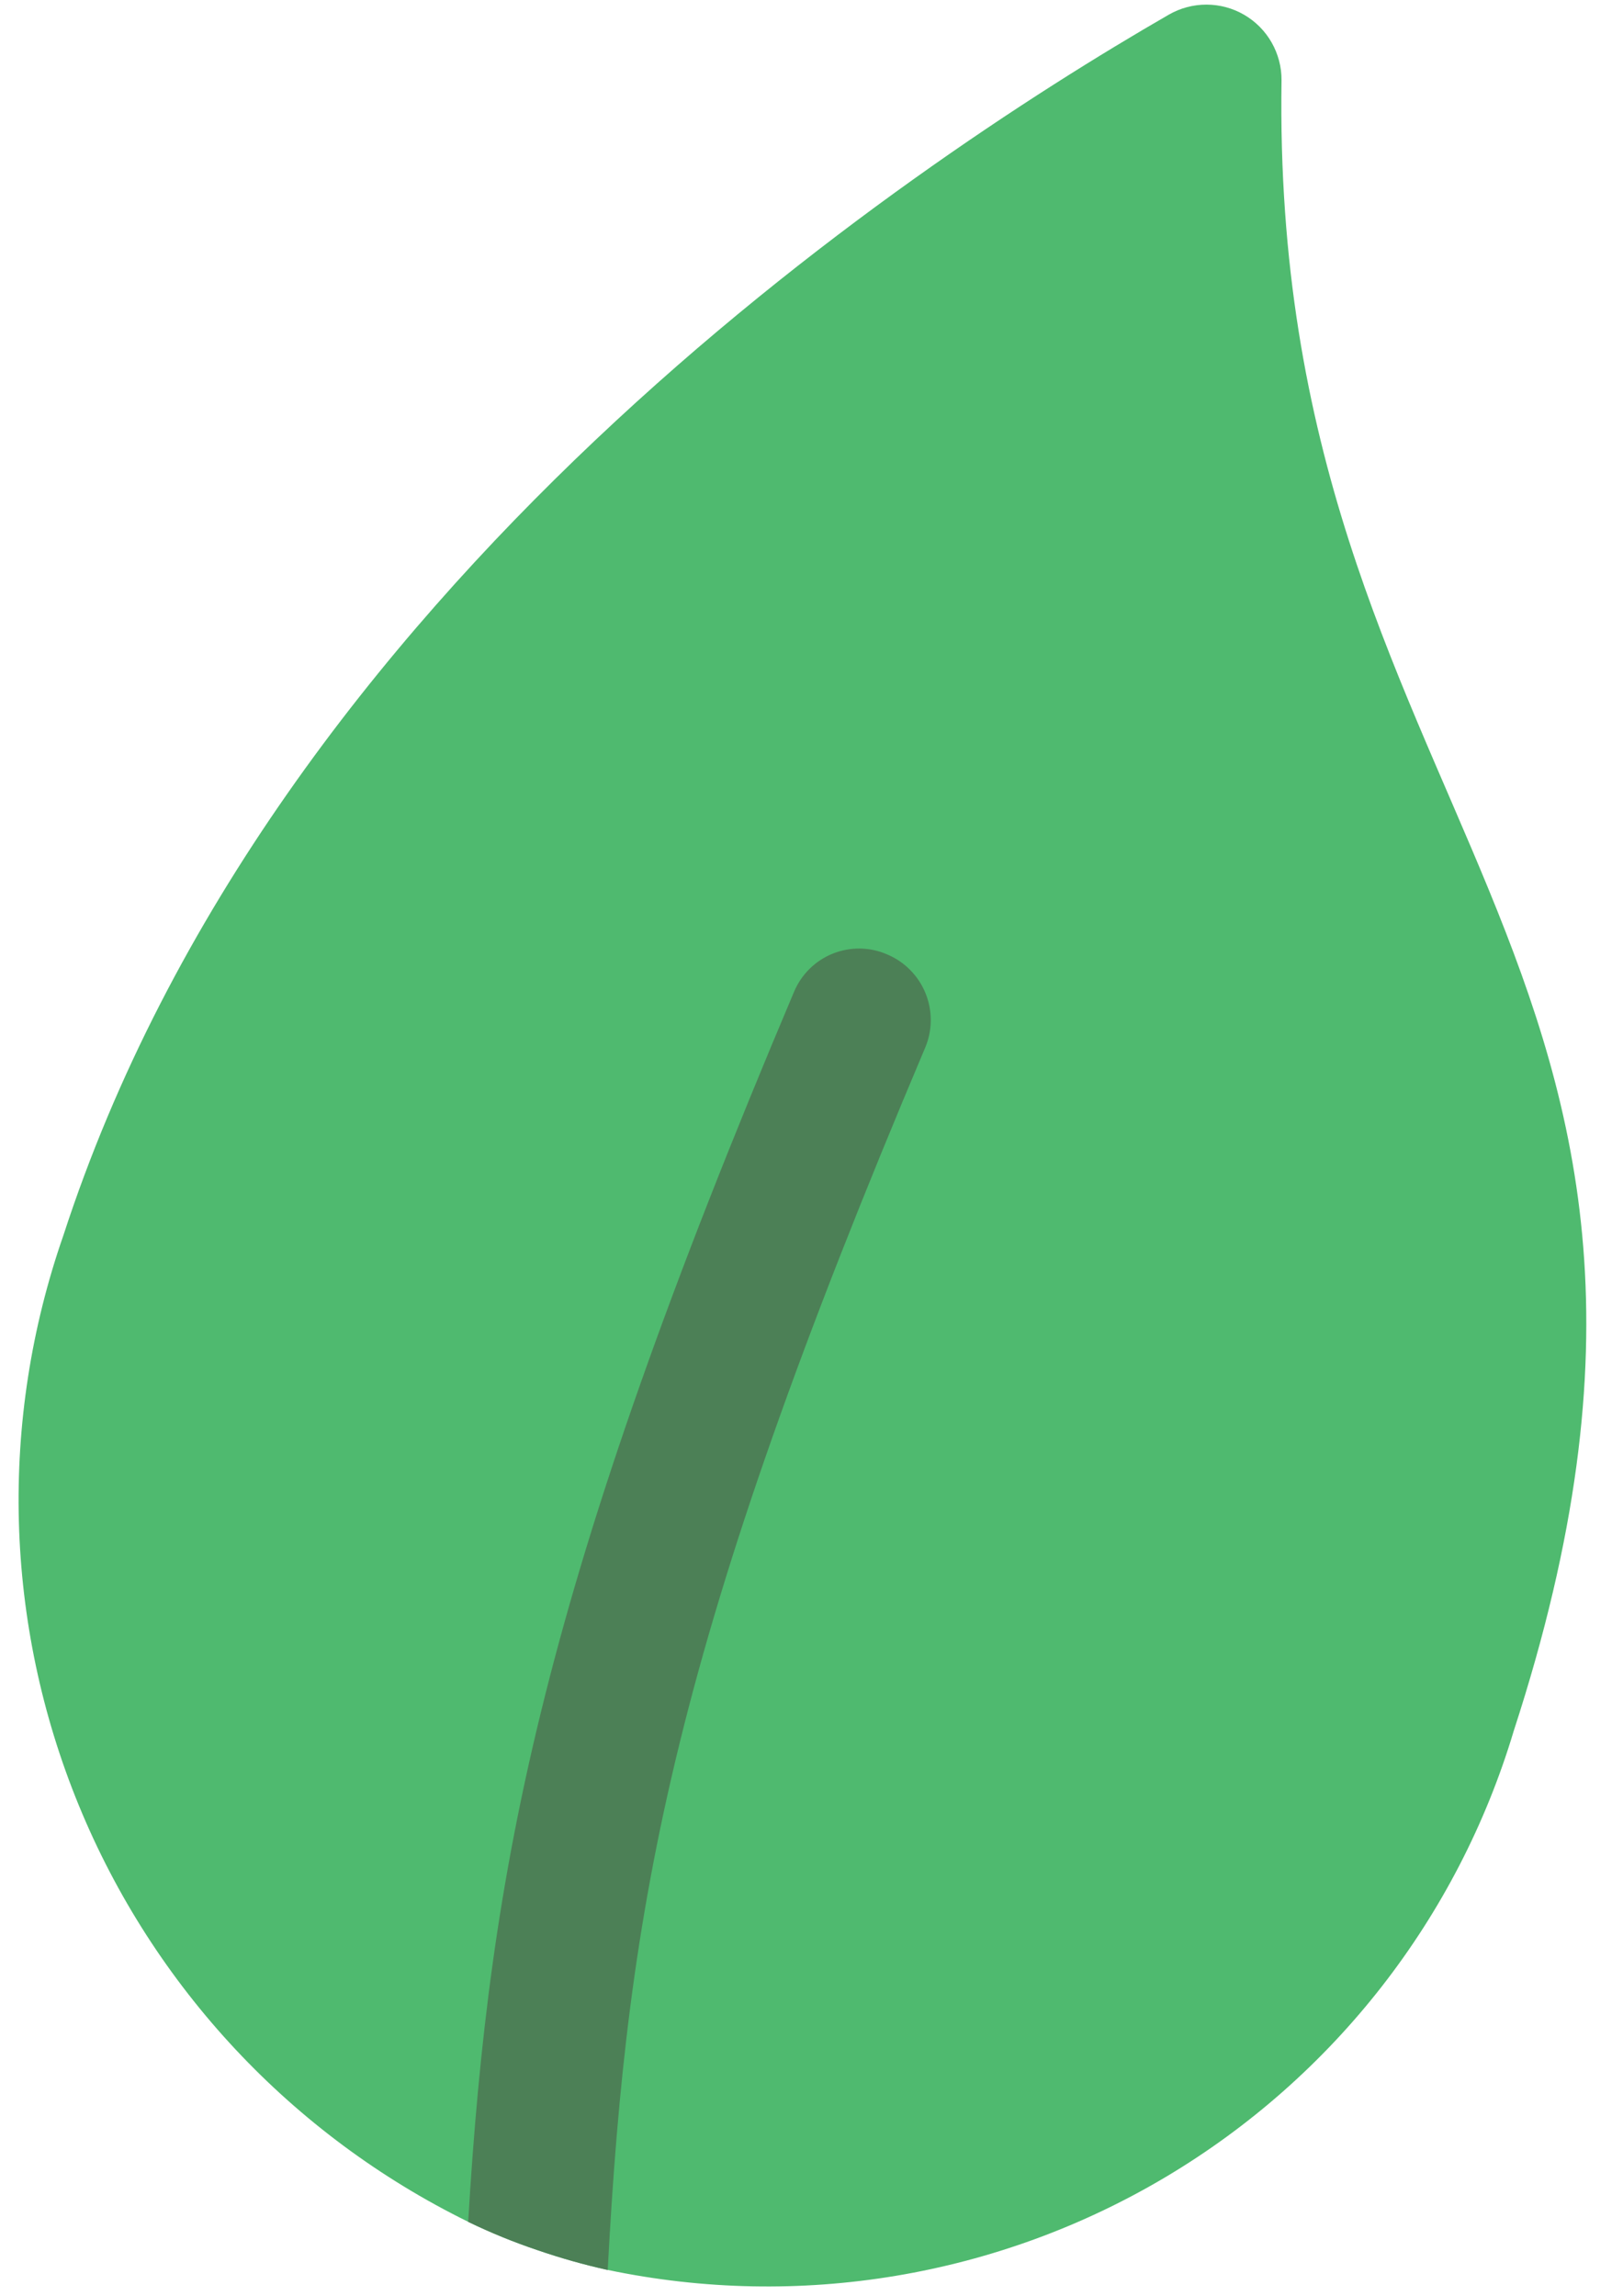
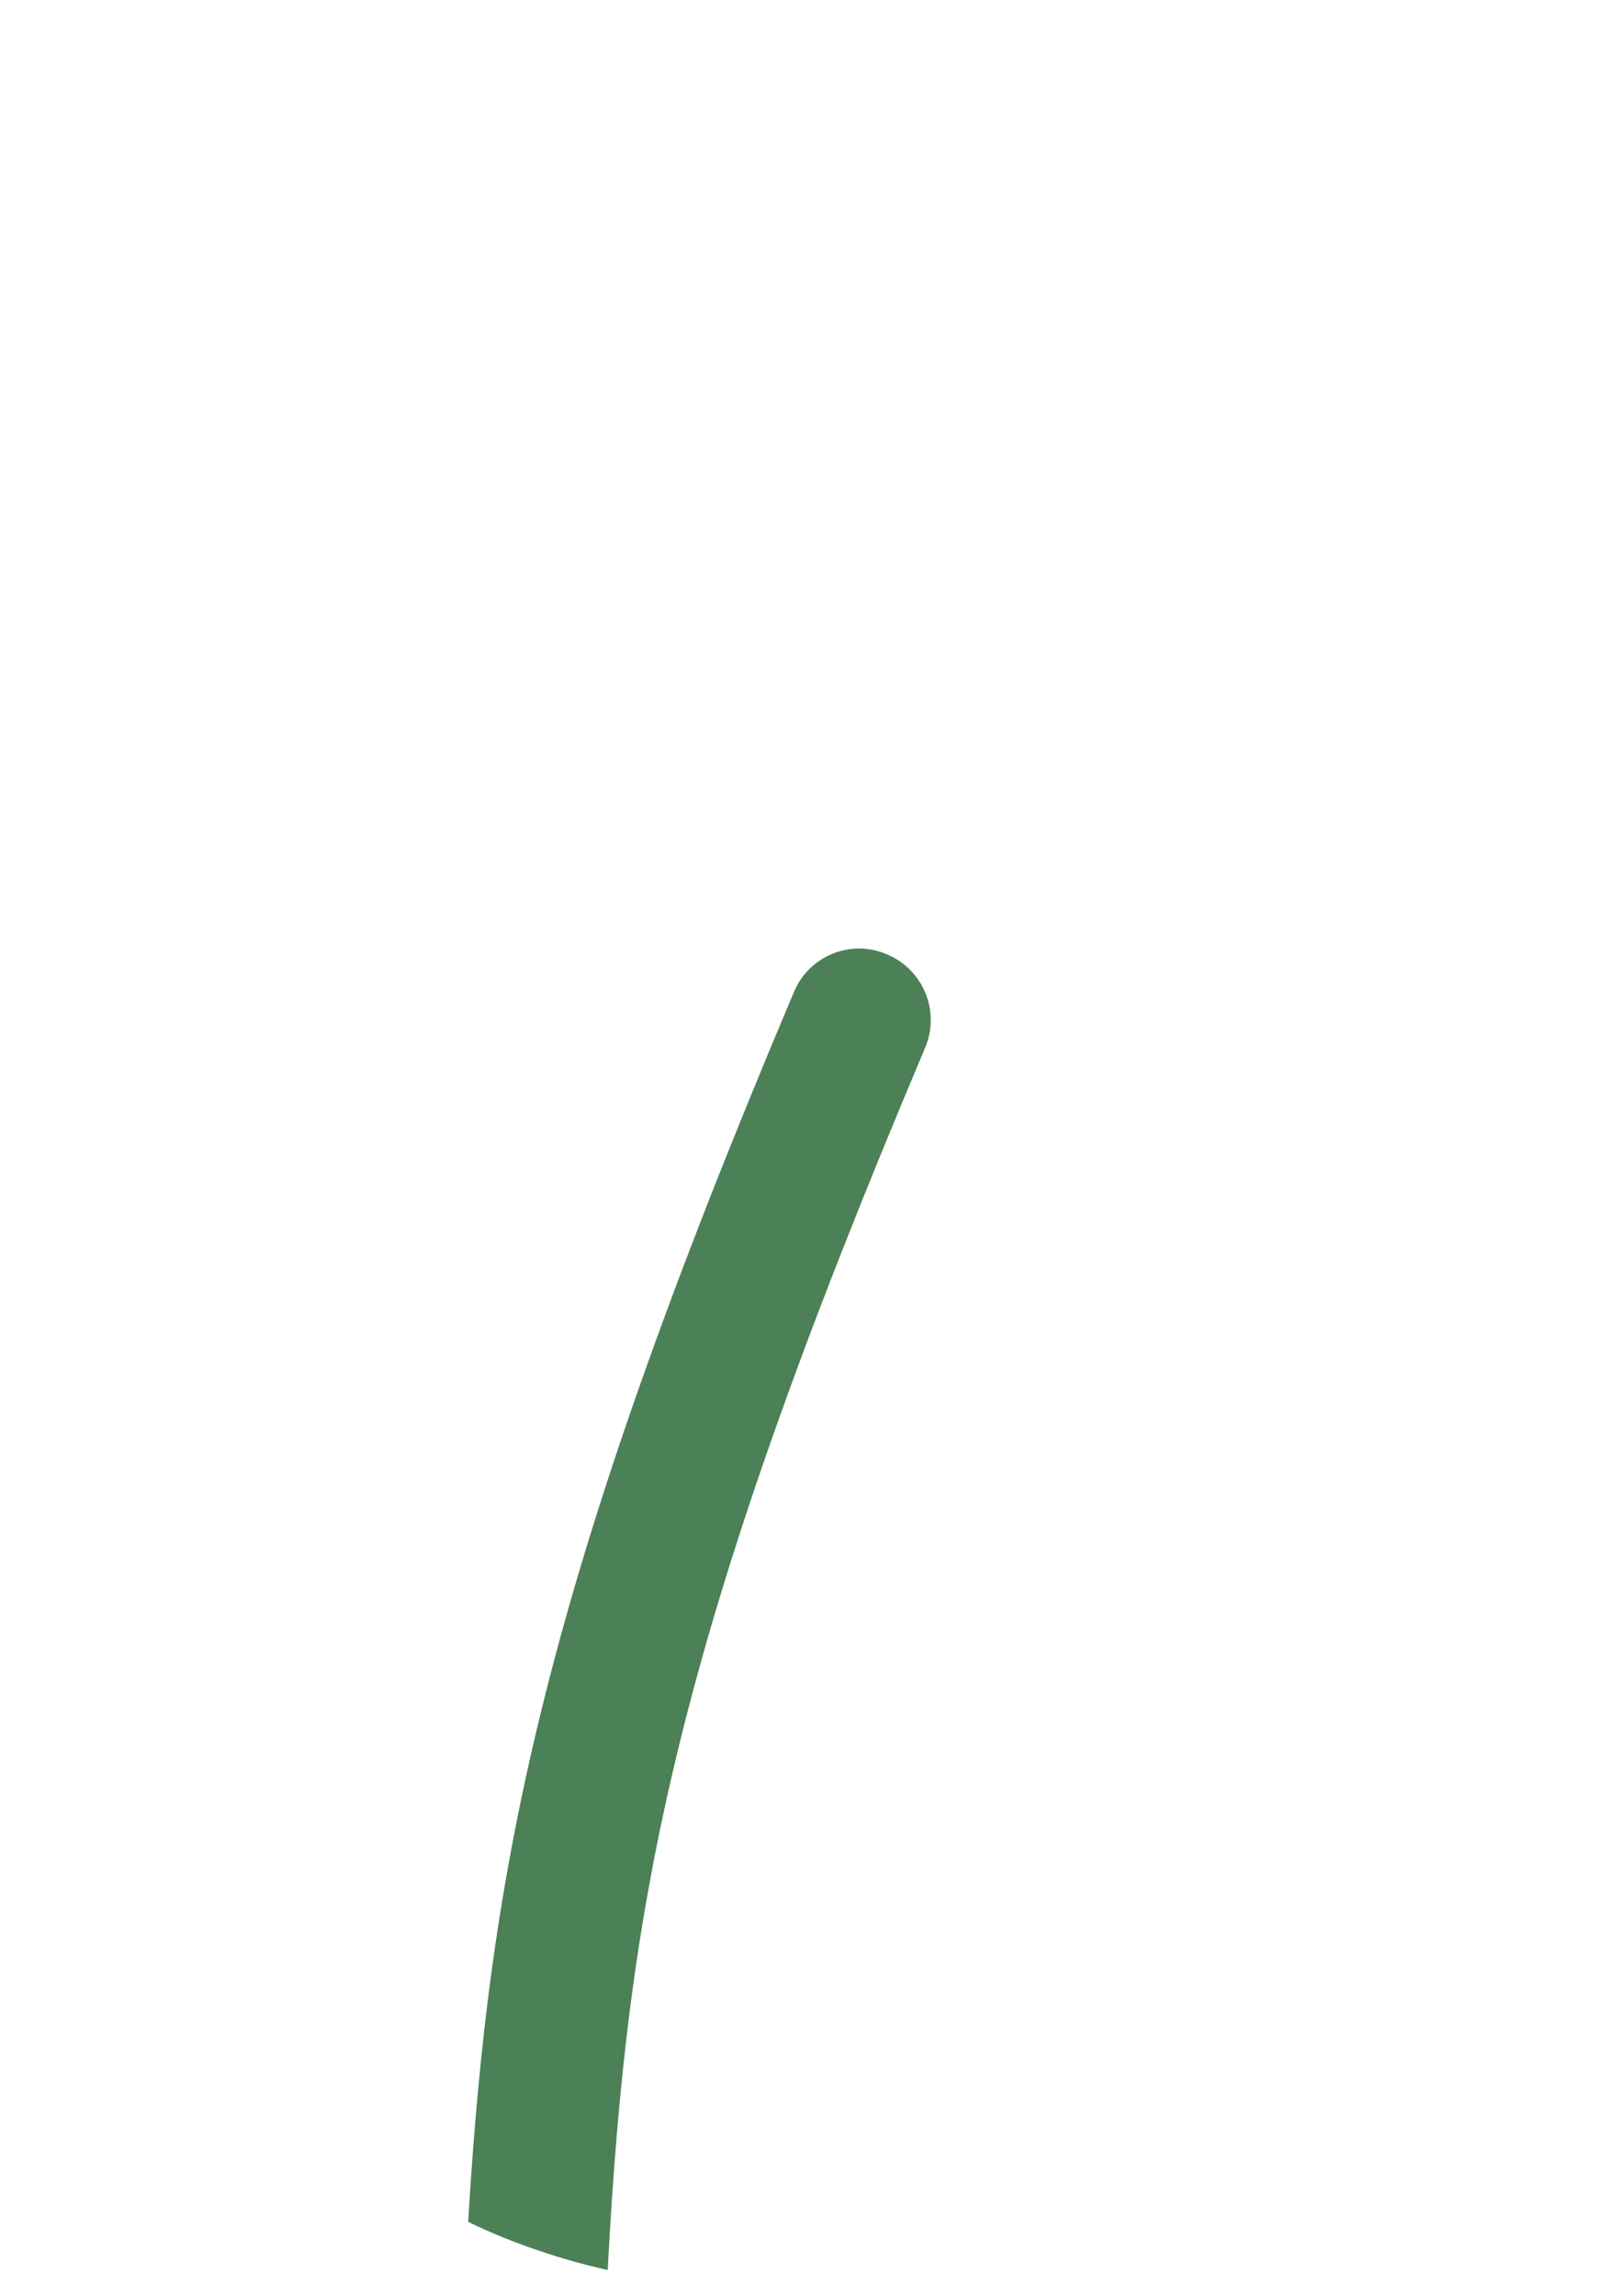
<svg xmlns="http://www.w3.org/2000/svg" width="41" height="58" viewBox="0 0 41 58" fill="none">
-   <path fill-rule="evenodd" clip-rule="evenodd" d="M38.241 43.726C36.828 48.452 33.691 52.474 29.453 54.997C25.215 57.52 20.184 58.359 15.356 57.349C14.757 57.216 14.166 57.049 13.586 56.85C12.987 56.648 12.4 56.409 11.831 56.134C7.376 53.946 3.875 50.203 1.991 45.611C0.106 41.019 -0.032 35.895 1.602 31.209C6.906 14.89 22.826 4.234 29.527 0.37C29.817 0.203 30.145 0.116 30.479 0.117C30.813 0.117 31.141 0.206 31.43 0.374C31.719 0.542 31.958 0.783 32.124 1.074C32.289 1.364 32.376 1.692 32.374 2.026C32.086 20.712 44.671 23.992 38.241 43.726Z" fill="#4FBA6F" />
  <path fill-rule="evenodd" clip-rule="evenodd" d="M23.37 26.473C17.025 41.473 15.847 48.039 15.352 57.35C14.753 57.217 14.162 57.05 13.582 56.85C12.982 56.649 12.396 56.41 11.827 56.134C12.362 47.129 13.731 40.02 20.059 25.057C20.15 24.84 20.283 24.643 20.45 24.478C20.618 24.312 20.816 24.182 21.034 24.094C21.252 24.006 21.486 23.962 21.721 23.964C21.956 23.967 22.189 24.016 22.405 24.11C22.624 24.201 22.823 24.334 22.99 24.503C23.157 24.671 23.29 24.871 23.379 25.09C23.469 25.31 23.514 25.545 23.513 25.783C23.511 26.02 23.463 26.255 23.37 26.473Z" fill="#4C8056" />
</svg>